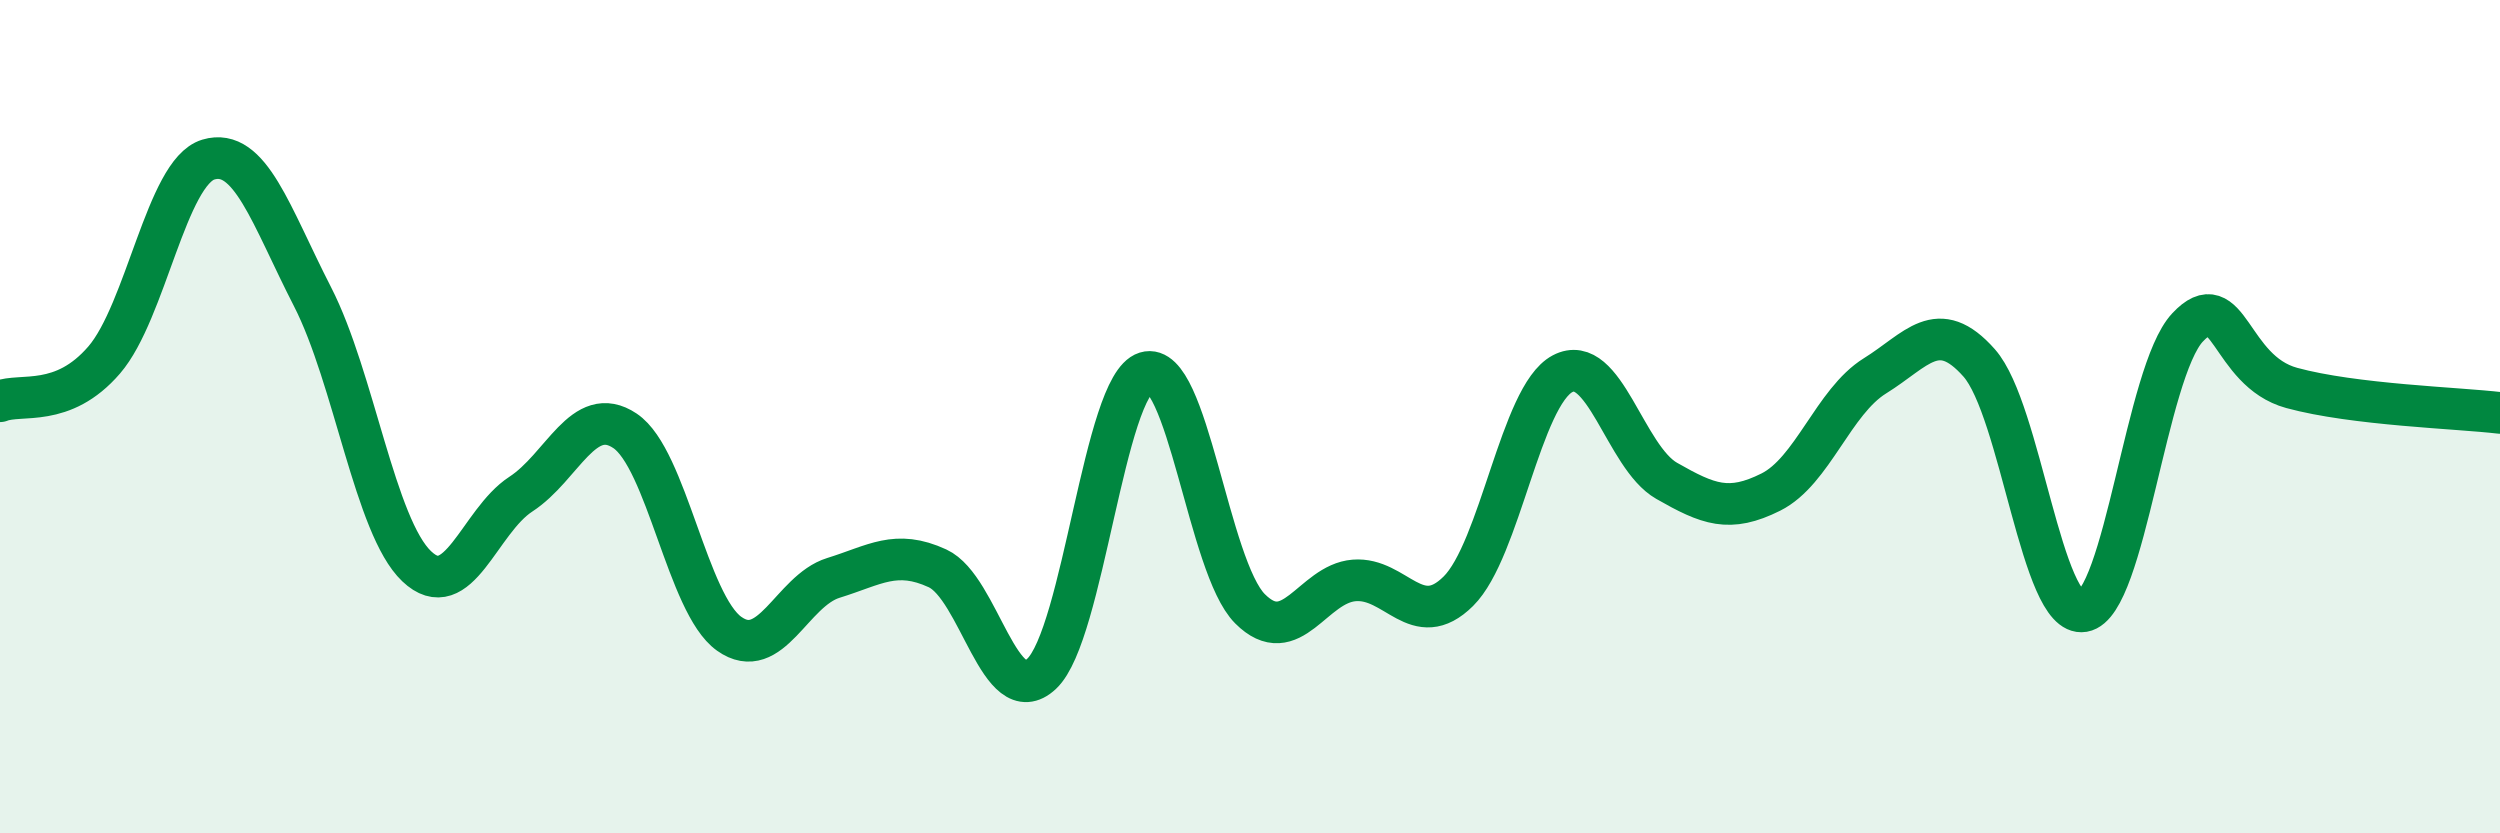
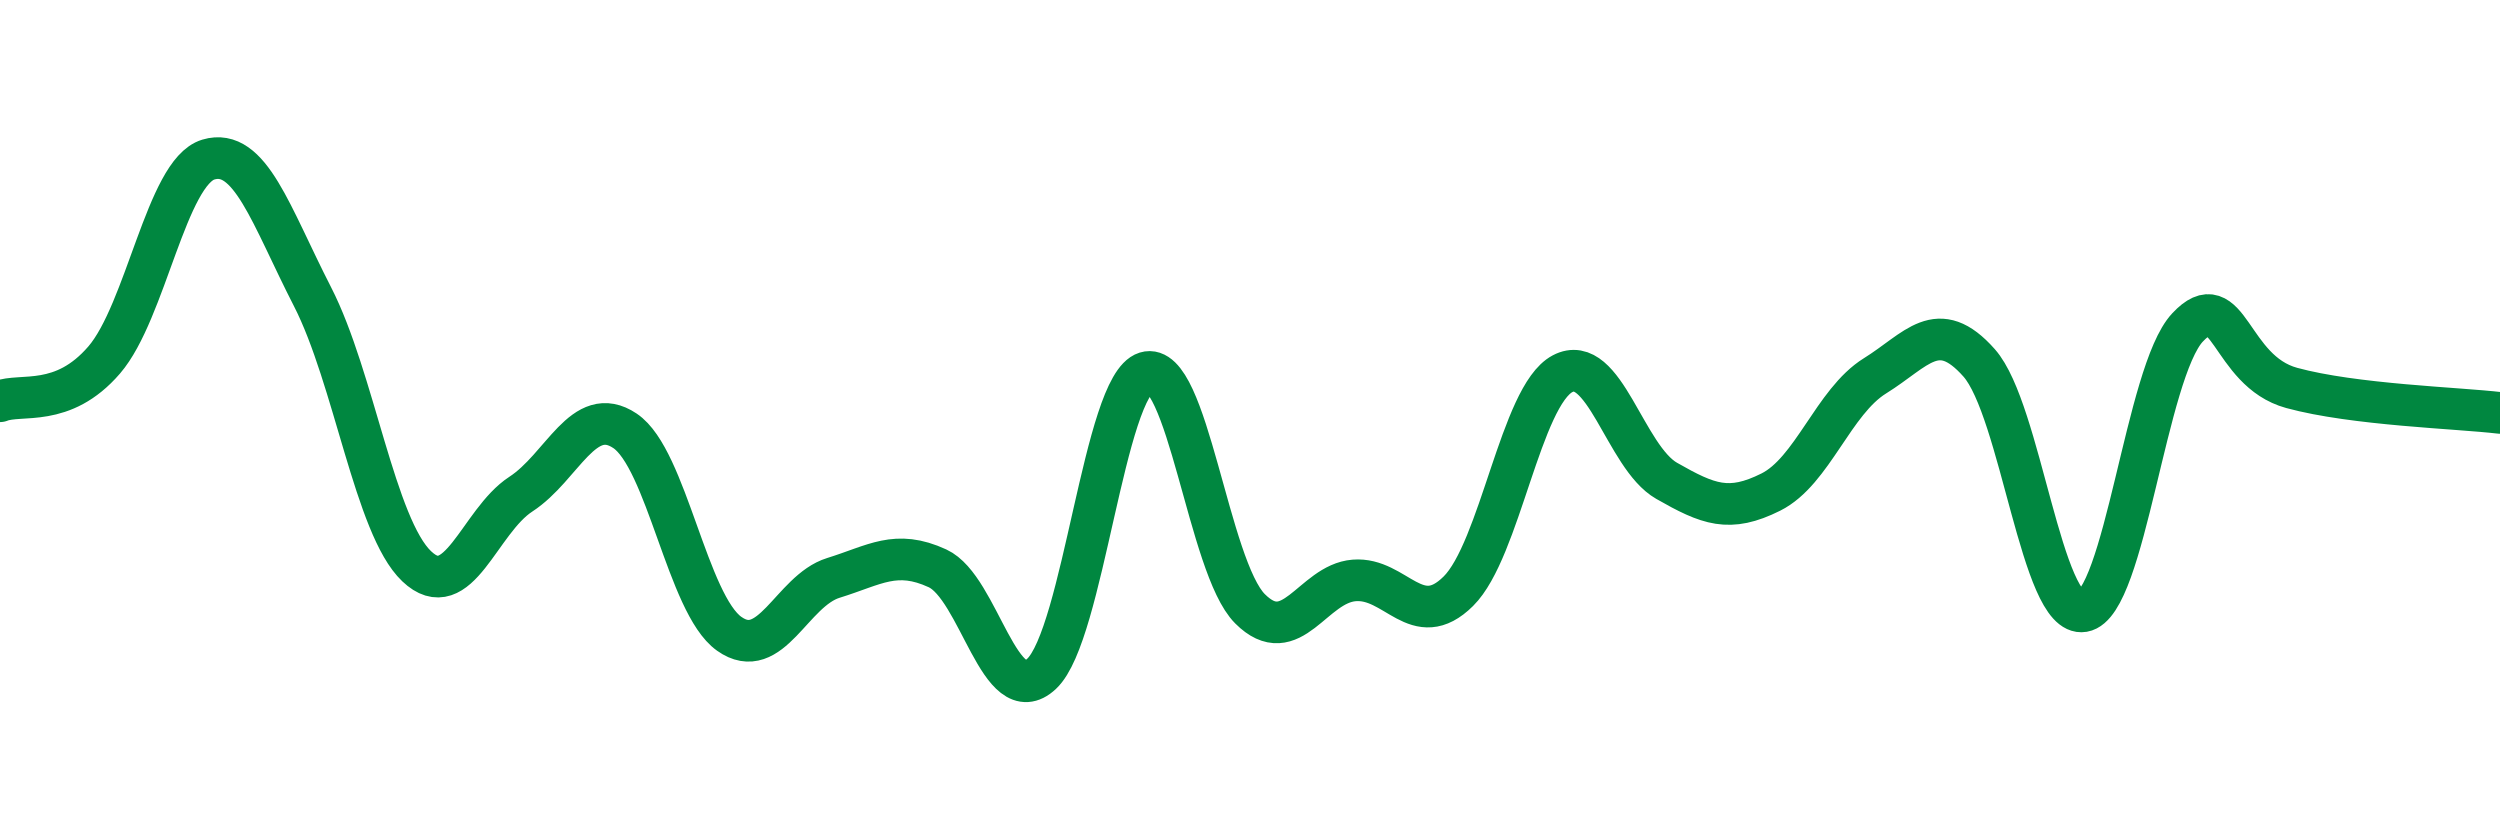
<svg xmlns="http://www.w3.org/2000/svg" width="60" height="20" viewBox="0 0 60 20">
-   <path d="M 0,9.63 C 0.5,9.43 1.5,9.8 2.5,8.64 C 3.5,7.48 4,4.13 5,3.83 C 6,3.53 6.5,5.17 7.5,7.12 C 8.5,9.07 9,12.64 10,13.59 C 11,14.54 11.5,12.51 12.5,11.86 C 13.5,11.21 14,9.67 15,10.34 C 16,11.01 16.5,14.5 17.5,15.21 C 18.5,15.92 19,14.18 20,13.87 C 21,13.56 21.5,13.18 22.5,13.64 C 23.5,14.1 24,17.11 25,16.17 C 26,15.23 26.5,9.25 27.5,8.94 C 28.5,8.63 29,13.61 30,14.61 C 31,15.61 31.5,14.01 32.5,13.93 C 33.5,13.85 34,15.18 35,14.19 C 36,13.2 36.5,9.5 37.5,8.97 C 38.5,8.44 39,10.97 40,11.54 C 41,12.11 41.5,12.31 42.5,11.81 C 43.5,11.31 44,9.64 45,9.02 C 46,8.4 46.5,7.58 47.5,8.71 C 48.5,9.84 49,14.84 50,14.67 C 51,14.5 51.5,8.93 52.5,7.86 C 53.5,6.79 53.5,8.9 55,9.31 C 56.5,9.72 59,9.79 60,9.91L60 20L0 20Z" fill="#008740" opacity="0.1" stroke-linecap="round" stroke-linejoin="round" />
  <path d="M 0,9.63 C 0.5,9.43 1.5,9.8 2.5,8.64 C 3.5,7.48 4,4.13 5,3.83 C 6,3.53 6.5,5.17 7.5,7.12 C 8.5,9.07 9,12.64 10,13.59 C 11,14.54 11.5,12.51 12.5,11.86 C 13.5,11.21 14,9.67 15,10.34 C 16,11.01 16.5,14.5 17.5,15.21 C 18.5,15.92 19,14.18 20,13.87 C 21,13.56 21.5,13.18 22.5,13.64 C 23.5,14.1 24,17.11 25,16.17 C 26,15.23 26.5,9.25 27.5,8.94 C 28.5,8.63 29,13.61 30,14.61 C 31,15.61 31.5,14.01 32.5,13.93 C 33.5,13.85 34,15.18 35,14.19 C 36,13.2 36.5,9.5 37.5,8.97 C 38.5,8.44 39,10.97 40,11.54 C 41,12.11 41.5,12.31 42.5,11.81 C 43.5,11.31 44,9.64 45,9.02 C 46,8.4 46.5,7.58 47.5,8.71 C 48.5,9.84 49,14.84 50,14.67 C 51,14.5 51.5,8.93 52.5,7.86 C 53.5,6.79 53.5,8.9 55,9.31 C 56.5,9.72 59,9.79 60,9.91" stroke="#008740" stroke-width="1" fill="none" stroke-linecap="round" stroke-linejoin="round" />
</svg>